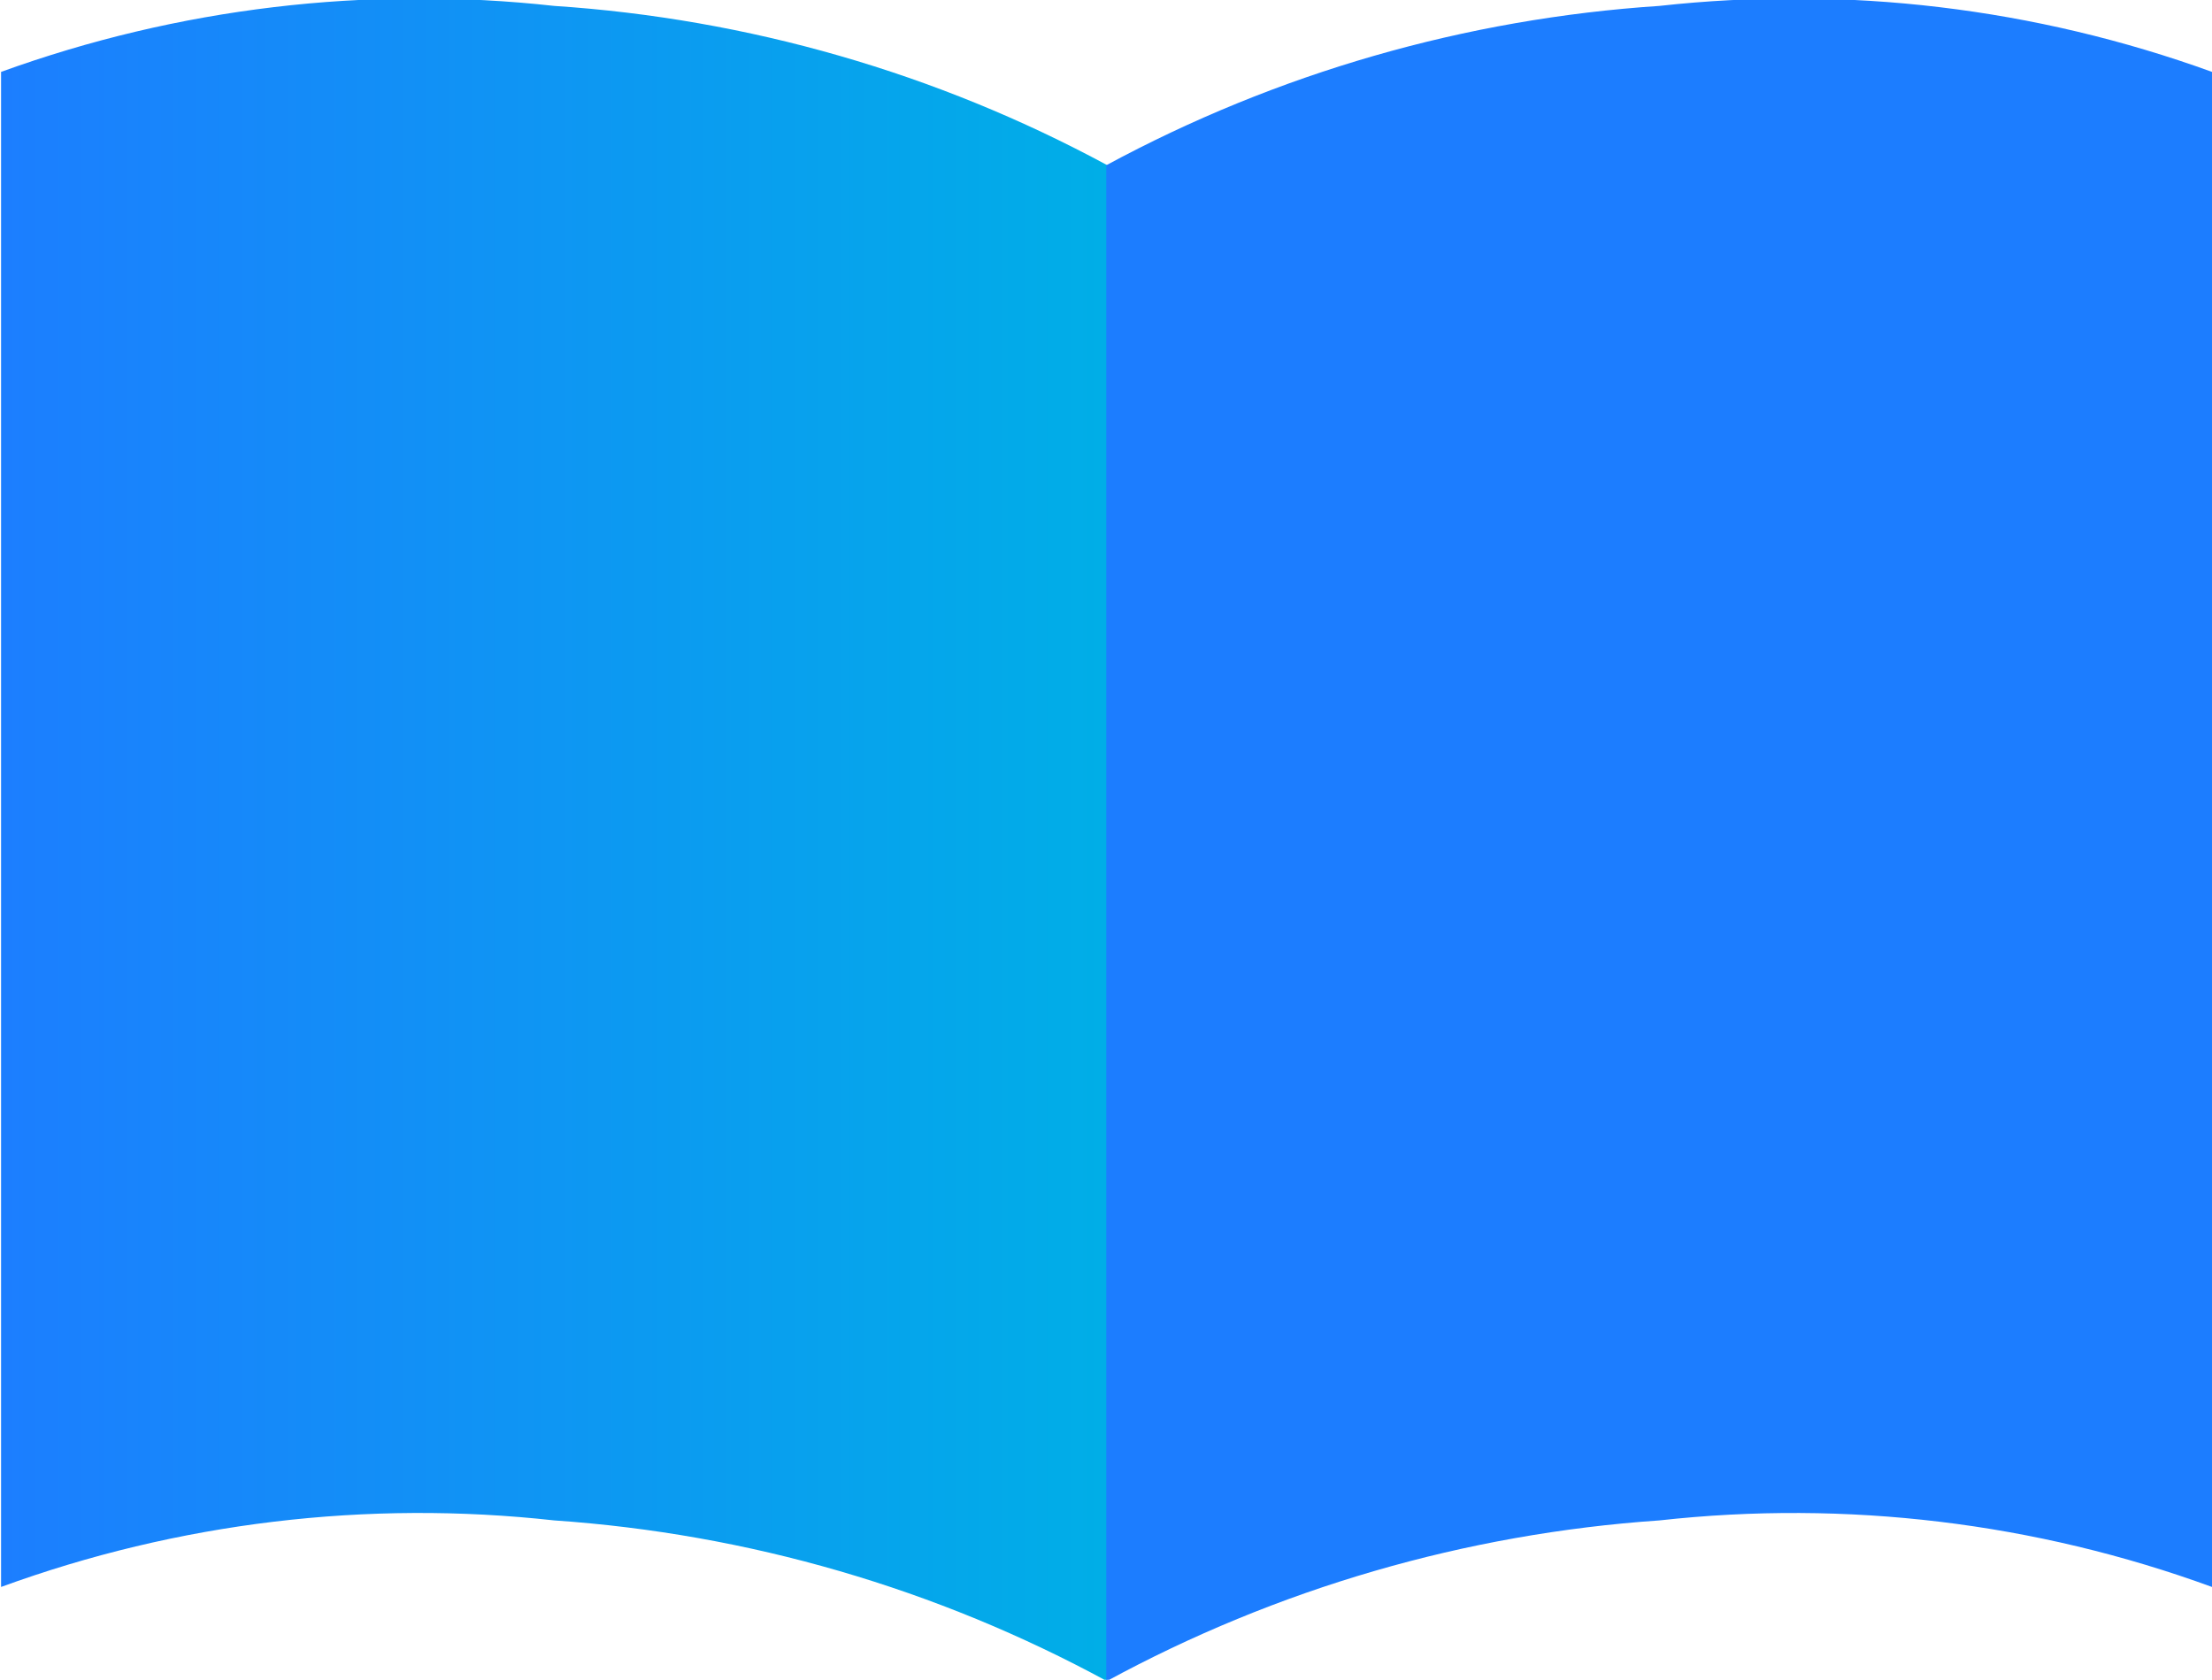
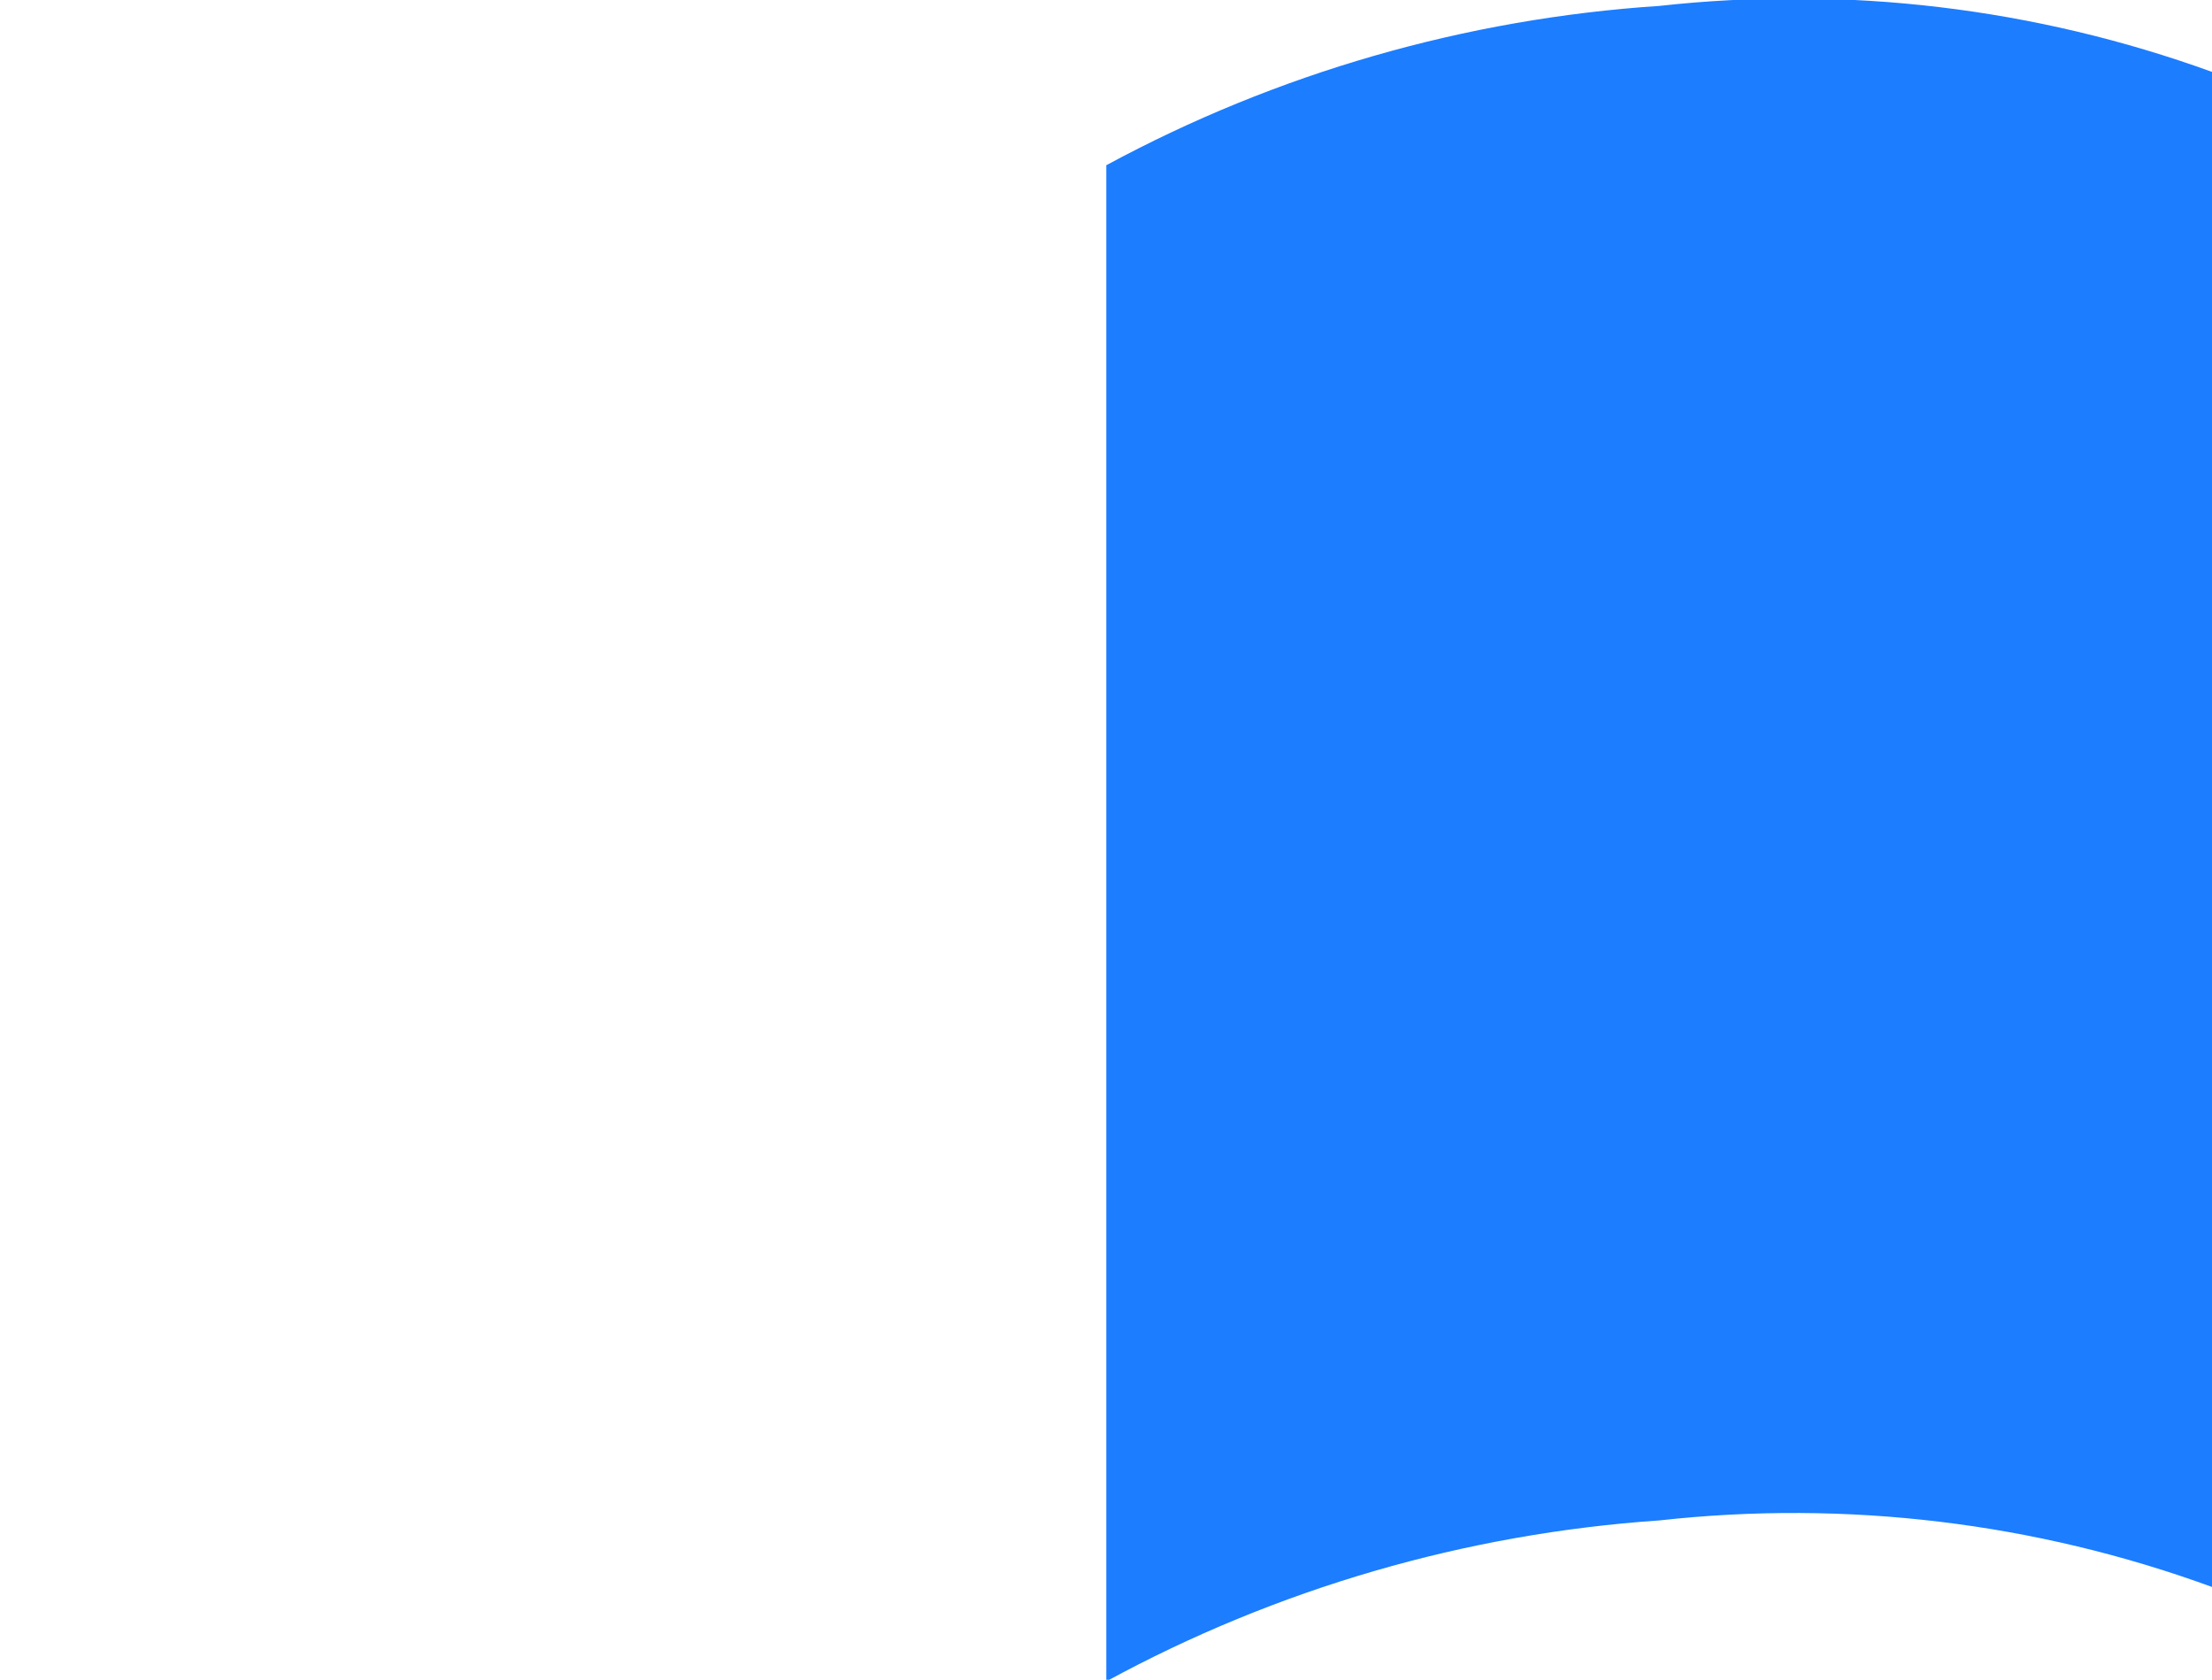
<svg xmlns="http://www.w3.org/2000/svg" width="79" height="60" viewBox="0 0 79 60" fill="none">
  <g clip-path="url(#clip0_1781_1636)">
-     <path d="M19.793 0.211C13.114 -0.527 6.354 0.28 0.038 2.568V56.685C6.35 54.38 13.112 53.567 19.793 54.308C26.717 54.782 33.456 56.743 39.548 60.057V5.902C33.452 2.608 26.713 0.667 19.793 0.211V0.211Z" fill="url(#paint0_linear_1781_1636)" />
    <path d="M59.265 0.211C65.938 -0.526 72.691 0.281 79 2.568V56.685C72.695 54.381 65.939 53.568 59.265 54.308C52.34 54.782 45.601 56.743 39.51 60.057V5.902C45.606 2.608 52.345 0.667 59.265 0.211V0.211Z" fill="url(#paint1_linear_1781_1636)" />
  </g>
  <defs>
    <linearGradient id="paint0_linear_1781_1636" x1="-0" y1="26.305" x2="39.509" y2="26.305" gradientUnits="userSpaceOnUse">
      <stop stop-color="#1C7EFF" />
      <stop offset="1" stop-color="#00AEE7" />
    </linearGradient>
    <linearGradient id="paint1_linear_1781_1636" x1="-9723.34" y1="26916.6" x2="-8825.25" y2="26966.2" gradientUnits="userSpaceOnUse">
      <stop stop-color="#00AEE7" />
      <stop offset="1" stop-color="#1C7DFF" />
    </linearGradient>
    <clipPath id="clip0_1781_1636">
      <rect width="79" height="60" fill="white" />
    </clipPath>
  </defs>
</svg>